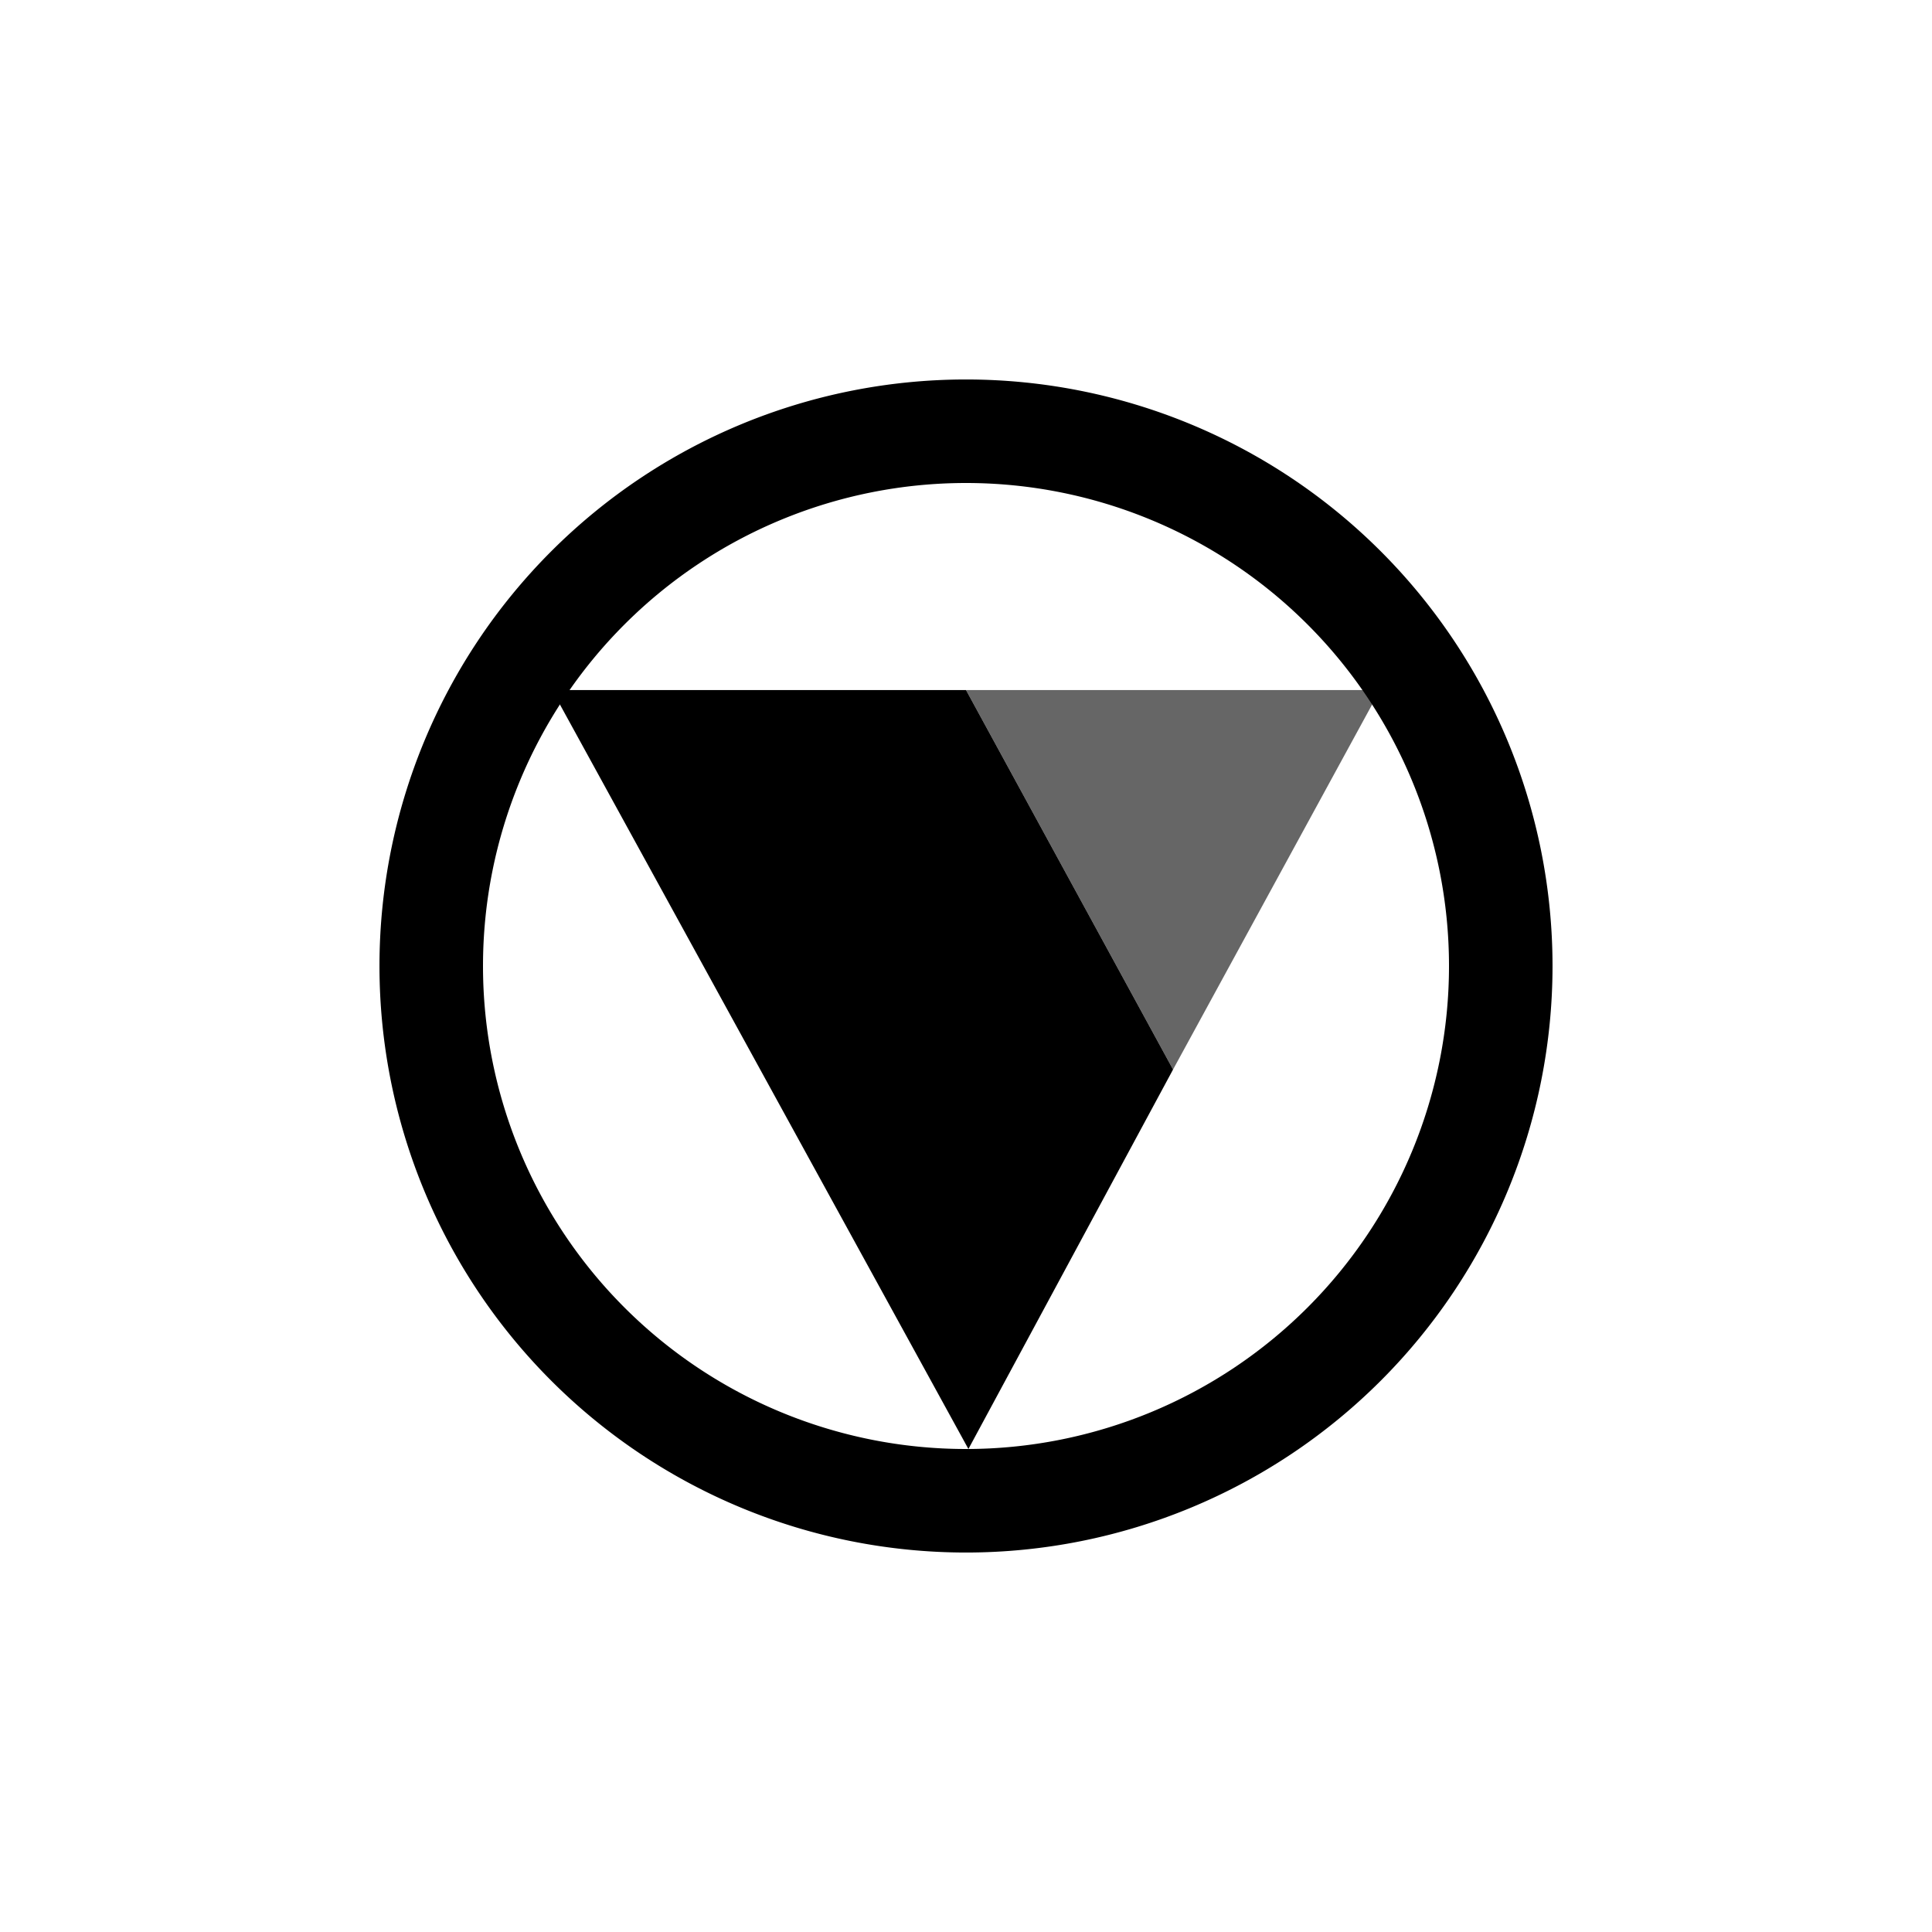
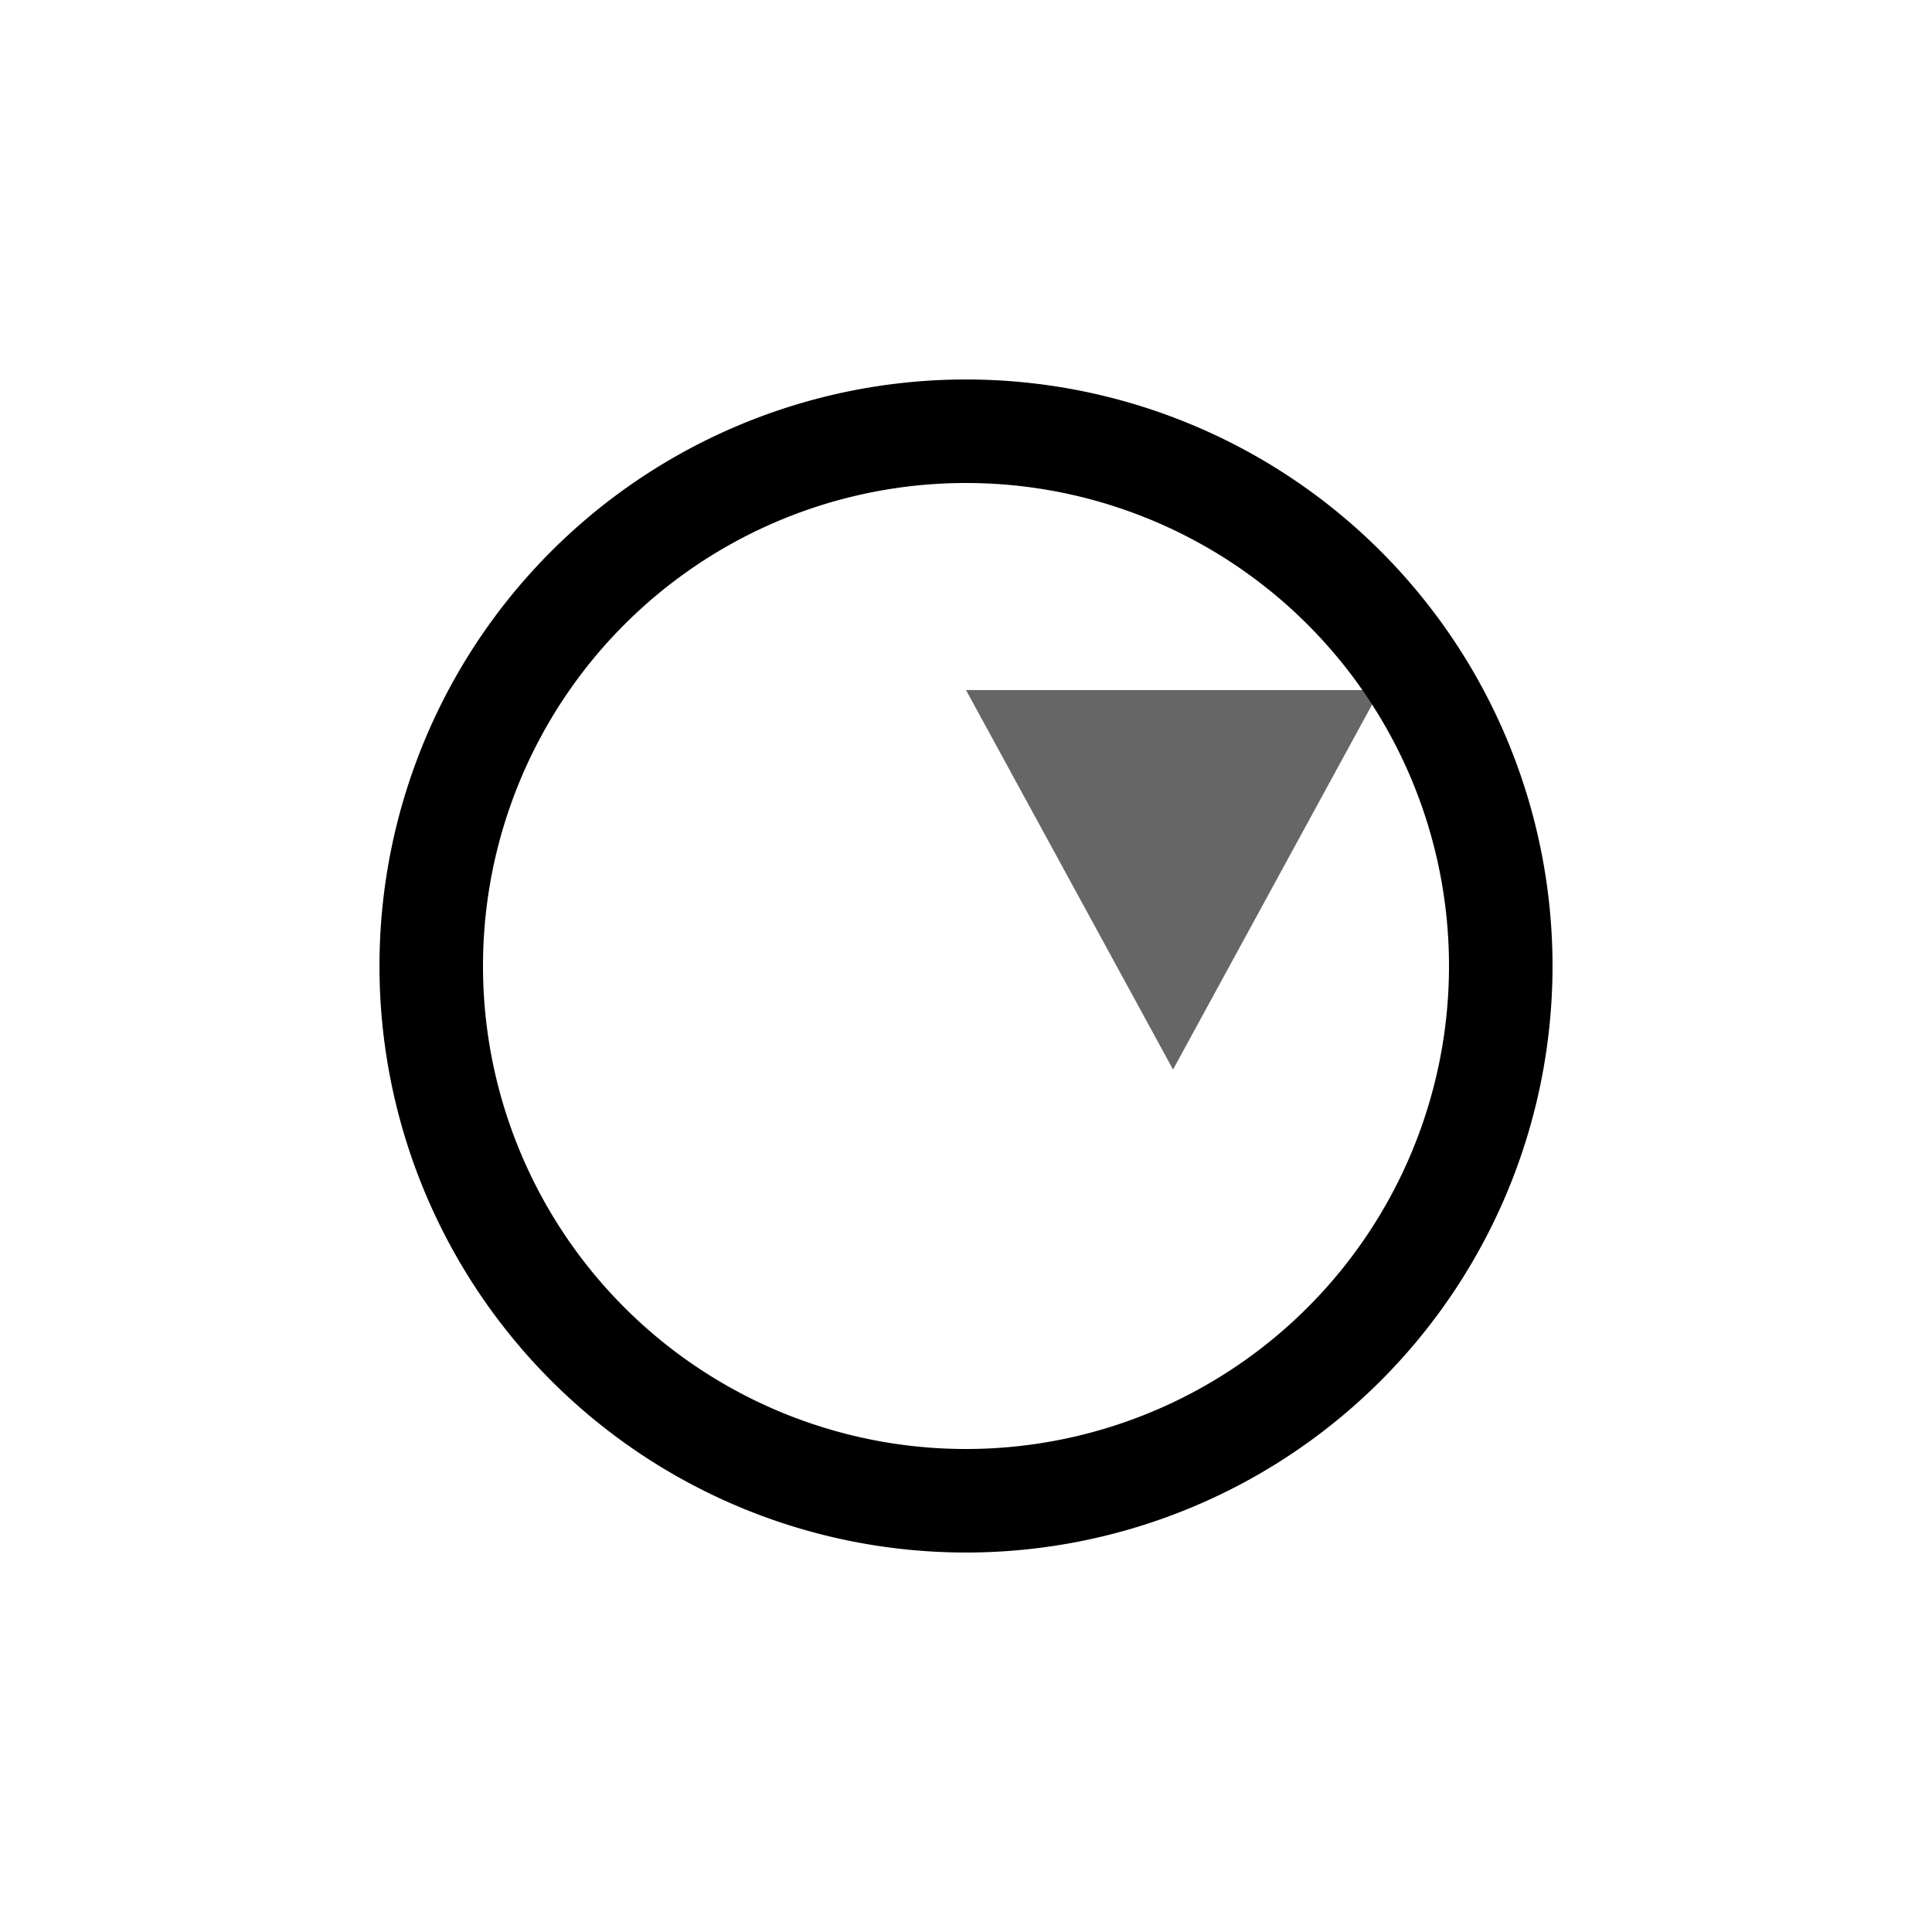
<svg xmlns="http://www.w3.org/2000/svg" width="800" height="800" viewBox="0 0 24 24">
  <path fill="currentColor" fill-rule="evenodd" d="M4.714 12a7.286 7.286 0 1 1 14.572 0a7.286 7.286 0 0 1-14.572 0M6 12a6 6 0 1 1 12 0a6 6 0 0 1-12 0" clip-rule="evenodd" />
-   <path fill="currentColor" d="M12.03 18L6.857 8.572H12l2.572 4.714z" />
  <path fill="currentColor" fill-opacity=".6" d="M17.143 8.572H12l2.572 4.714z" />
</svg>